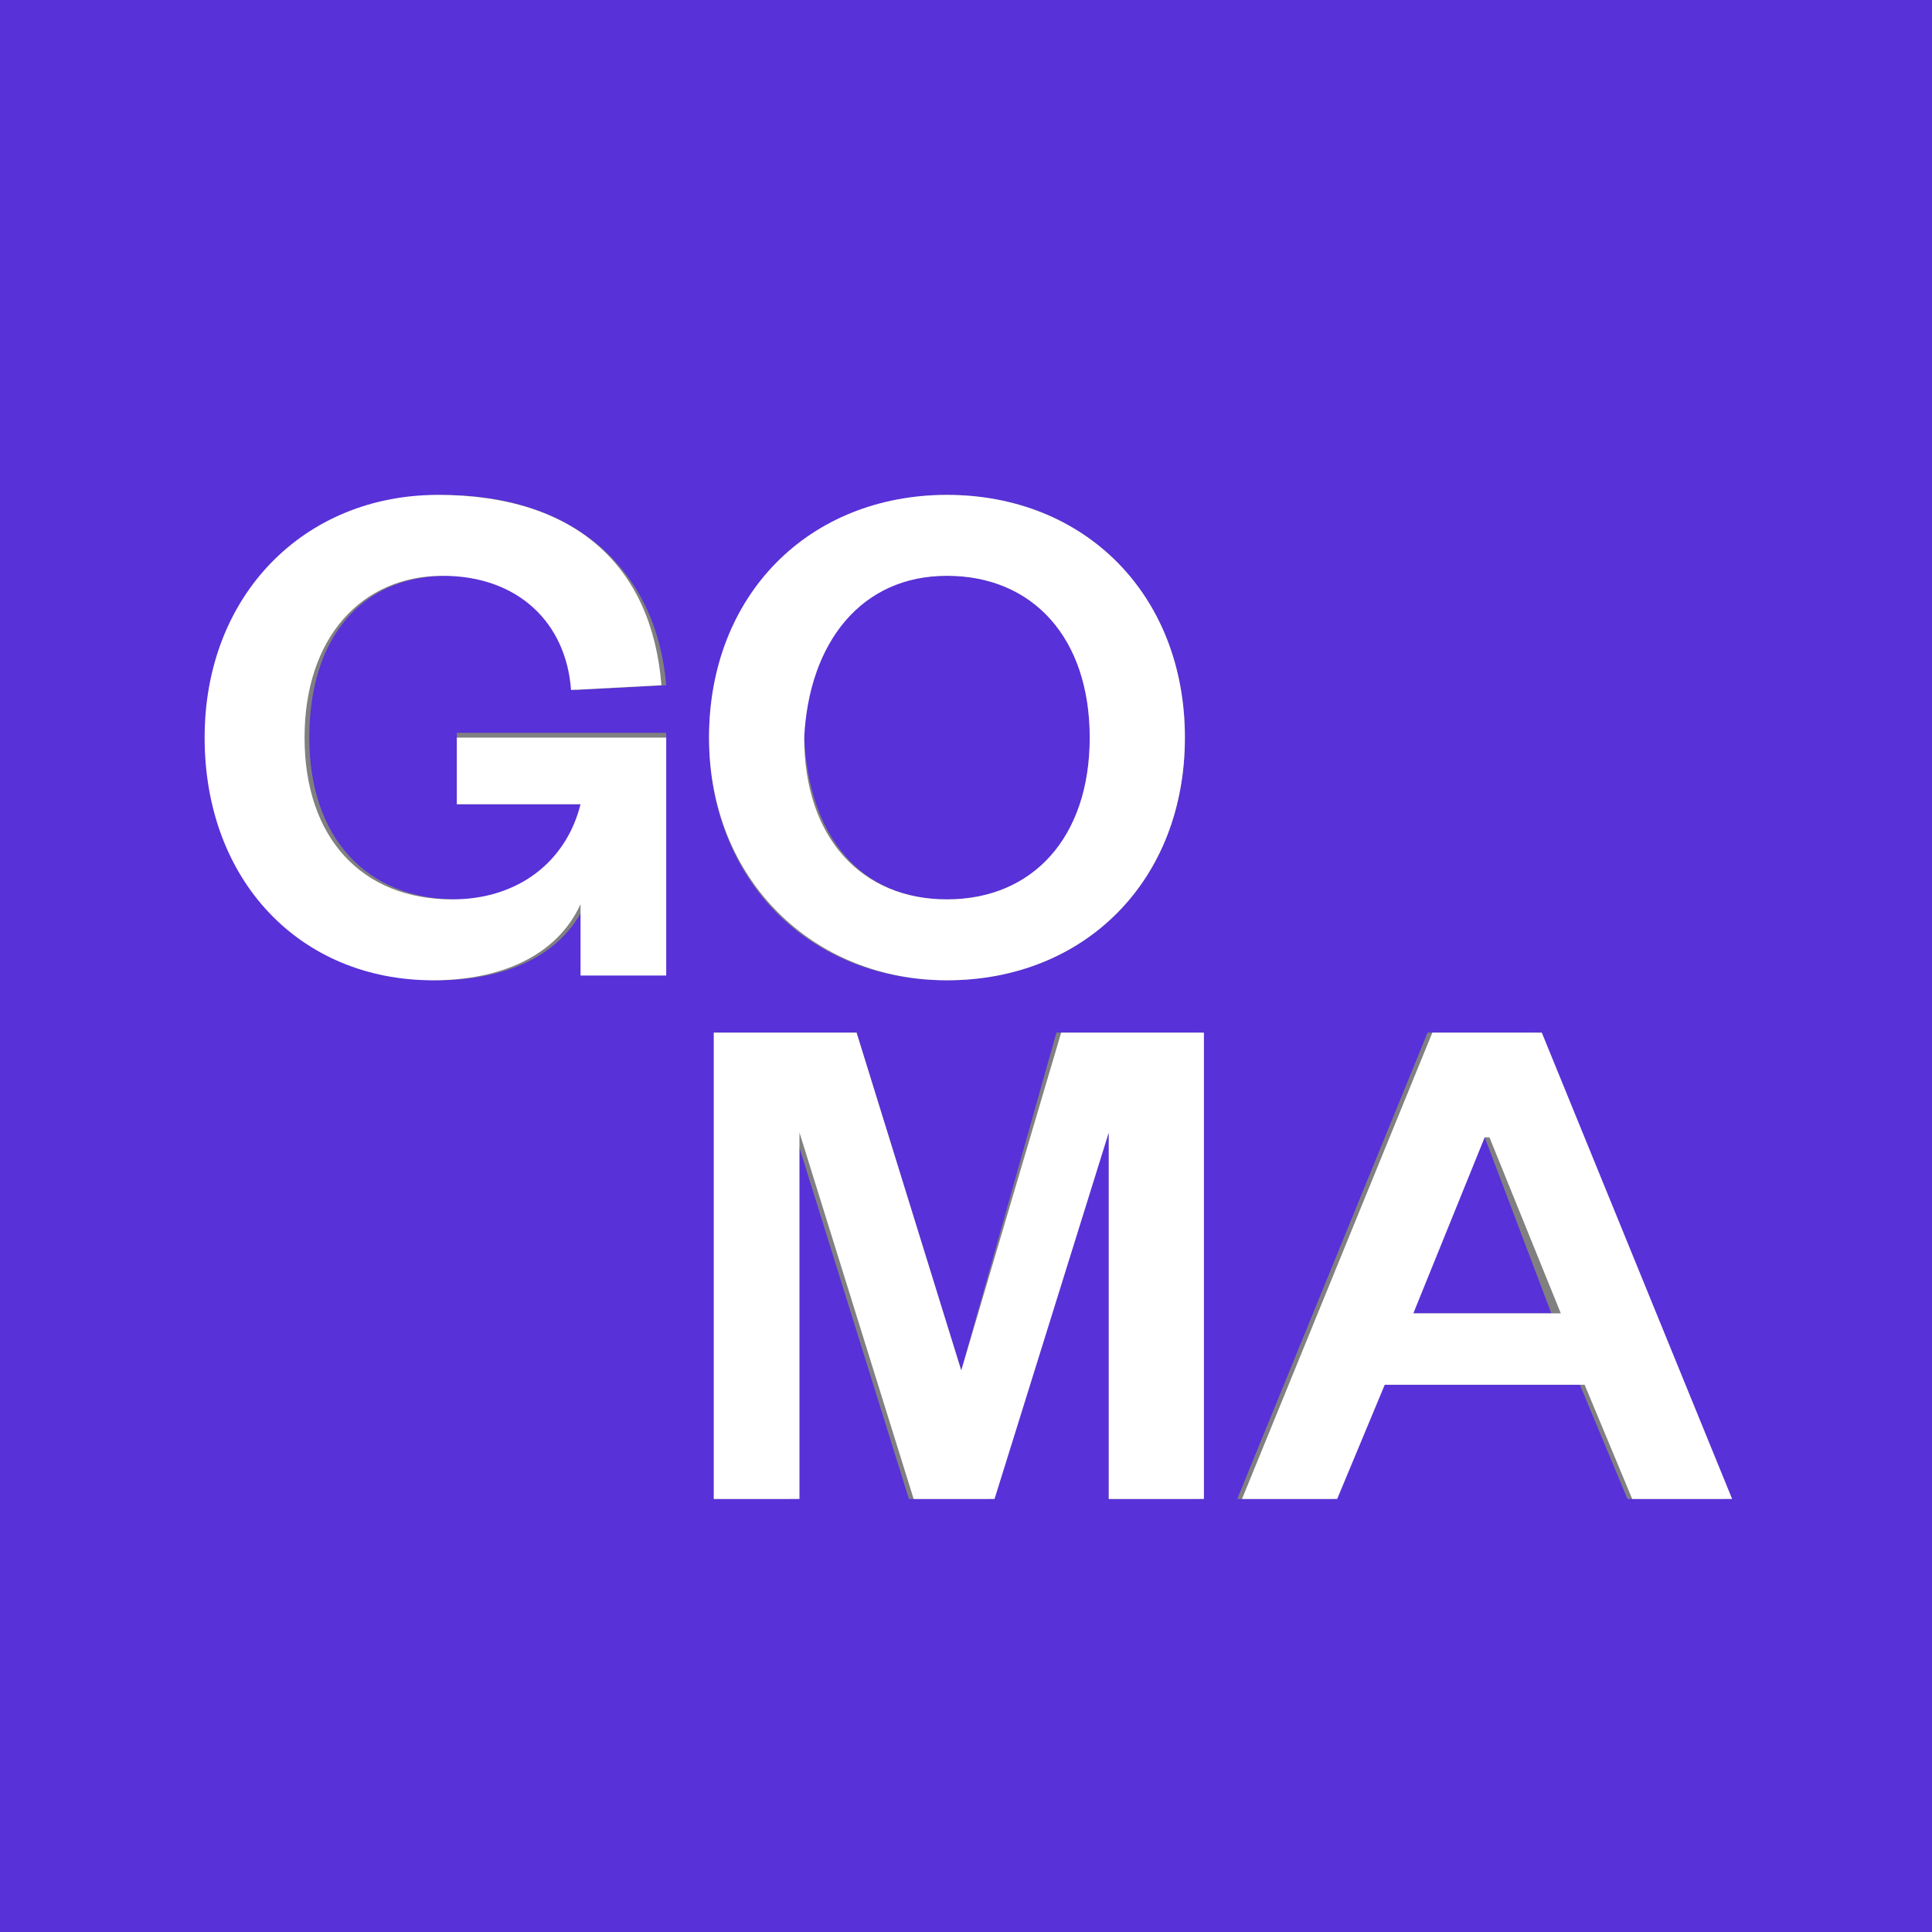
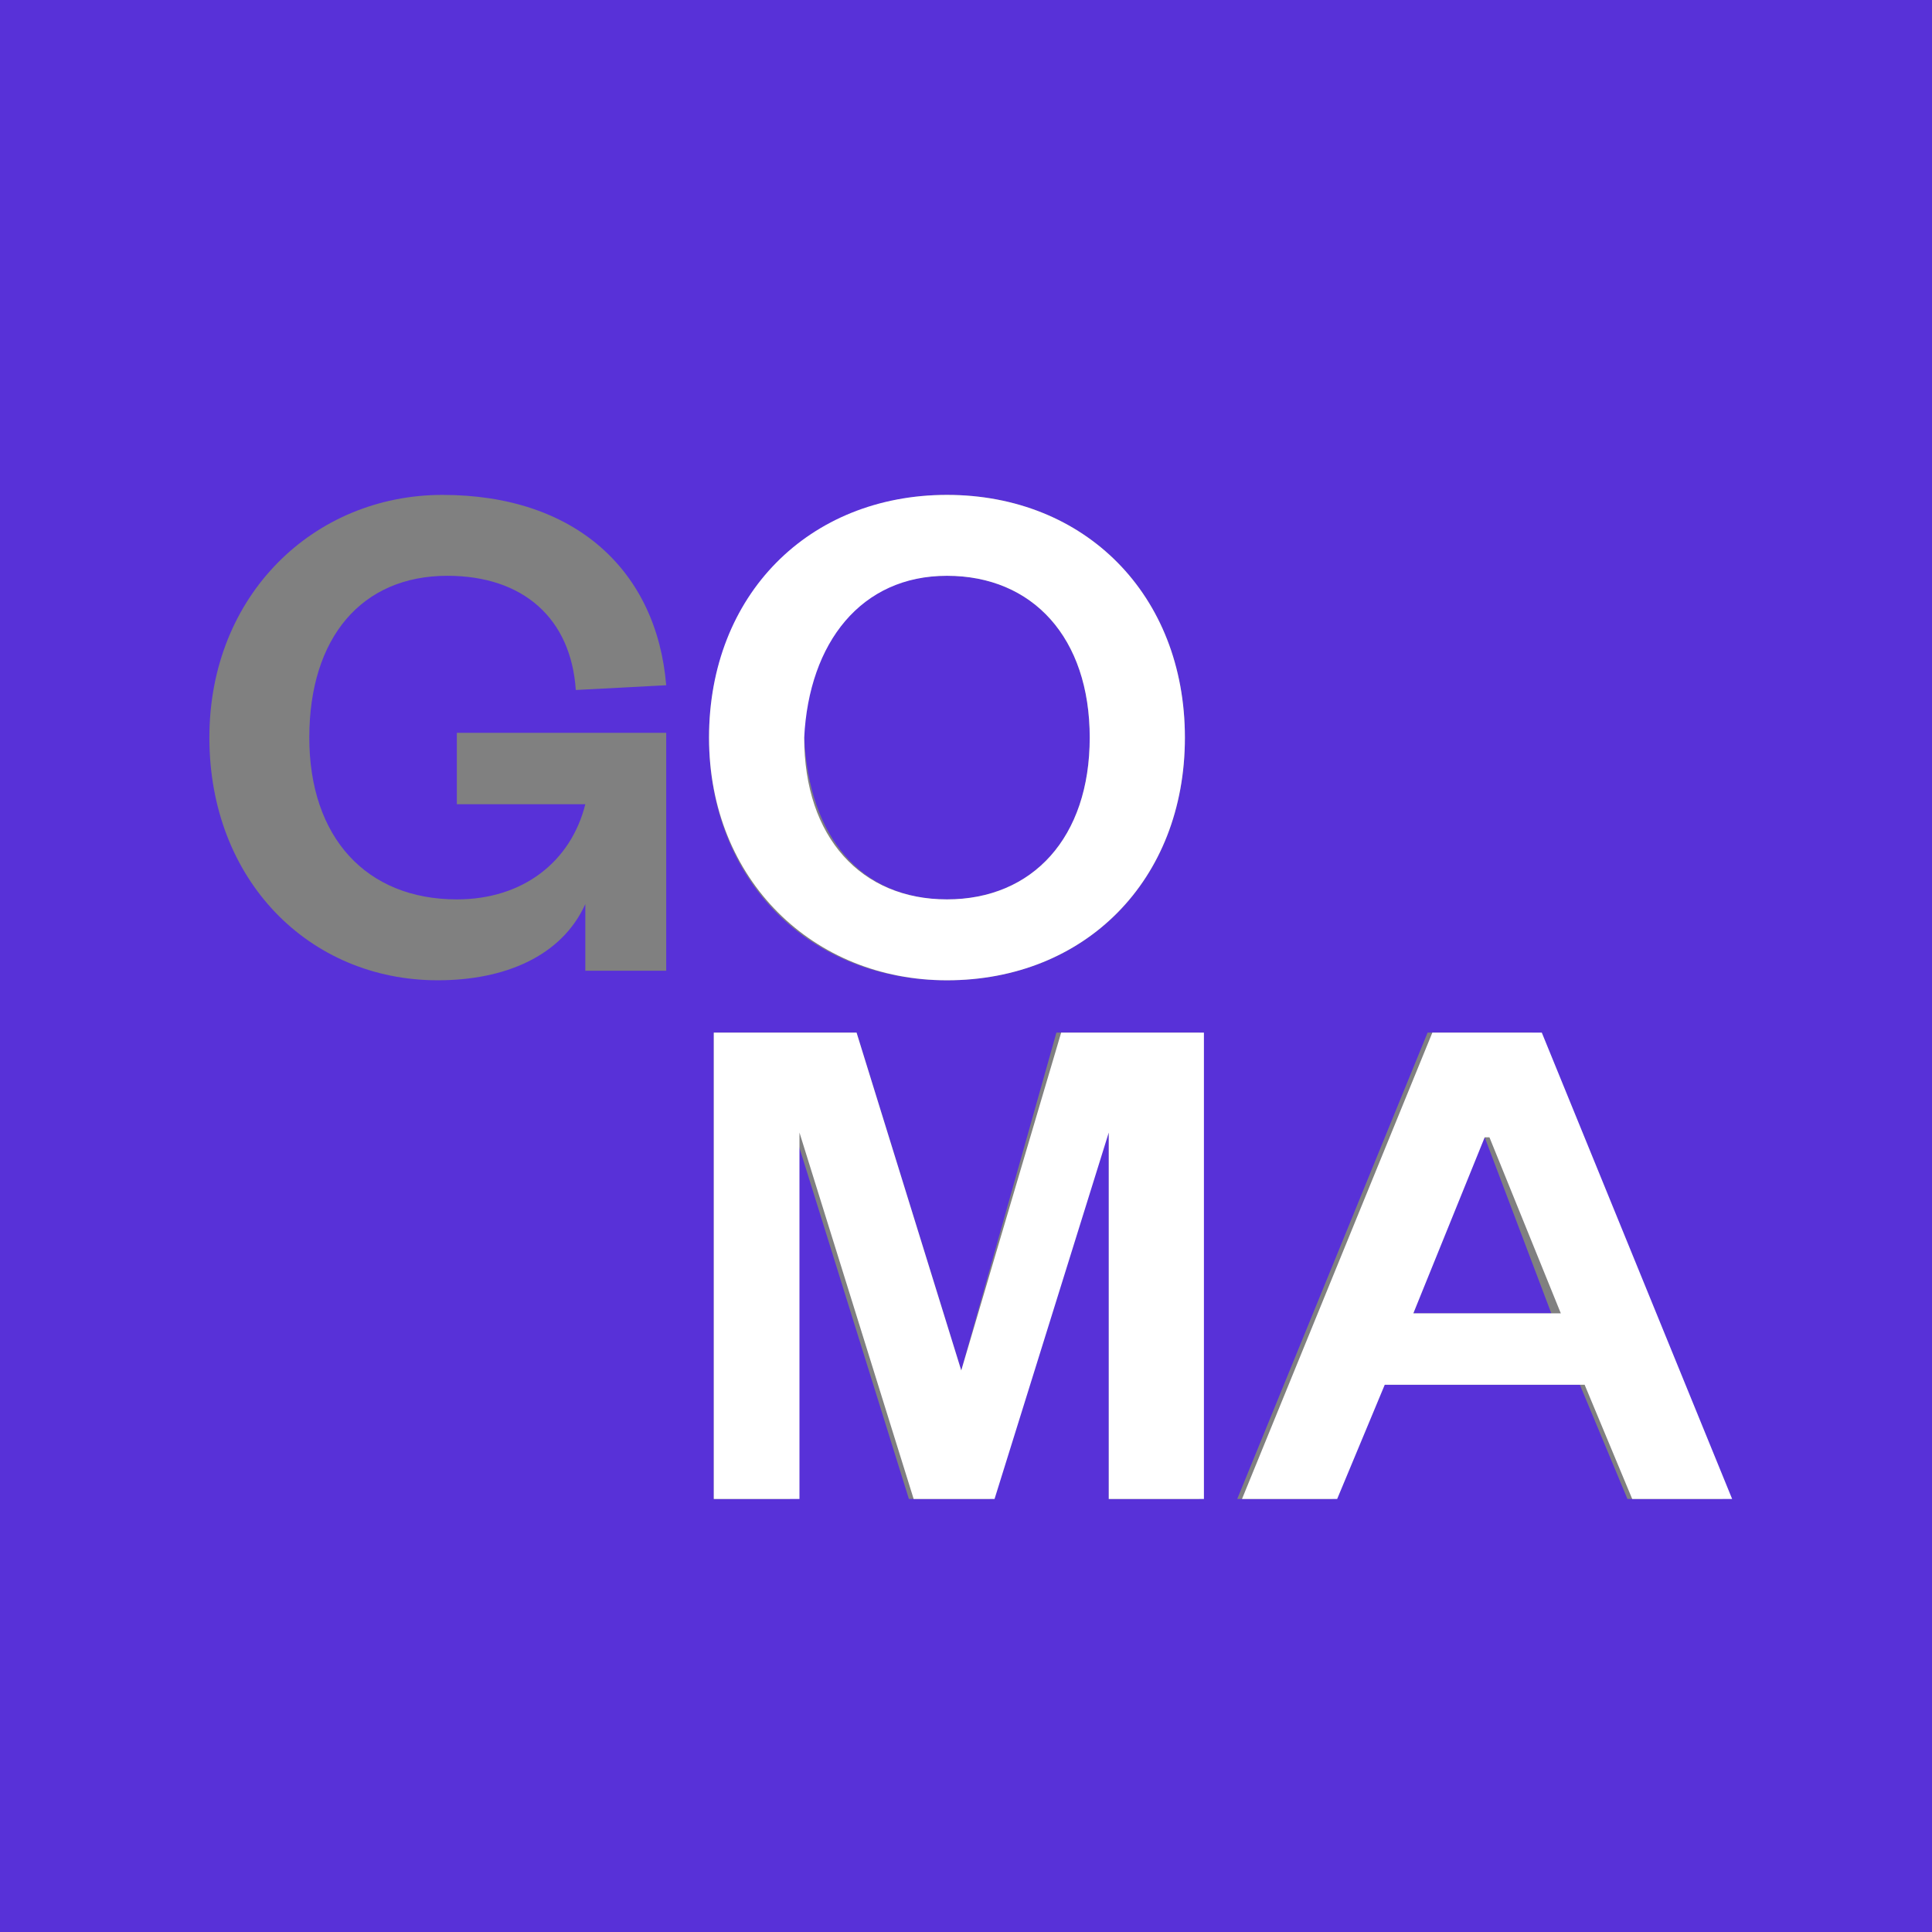
<svg xmlns="http://www.w3.org/2000/svg" width="94" height="94" viewBox="0 0 94 94" fill="none">
  <rect x="0" y="0" width="94" height="94" fill="#808080" stroke="none" />
  <path d="M46.074 43.759C50.241 43.759 53.02 40.749 53.02 35.887C53.02 31.025 50.241 28.015 46.074 28.015C41.906 28.015 39.128 31.025 39.128 35.887C39.36 40.749 41.906 43.759 46.074 43.759Z" fill="#5831D8" />
  <path d="M72.005 55.335L68.763 63.901H75.478L72.237 55.335H72.005Z" fill="#5831D8" />
  <path d="M0 0V94H94V0H0ZM32.414 47.231H28.478V43.99C27.32 46.537 24.542 47.695 21.3 47.695C15.049 47.695 10.187 42.833 10.187 35.887C10.187 28.941 15.281 24.079 21.532 24.079C28.015 24.079 31.951 27.783 32.414 33.34L28.015 33.571C27.783 30.099 25.468 28.015 21.764 28.015C17.596 28.015 15.049 31.025 15.049 35.887C15.049 40.749 17.828 43.759 22.227 43.759C25.468 43.759 27.783 41.906 28.478 39.128H22.227V35.655H32.414V47.231ZM46.074 24.079C52.788 24.079 57.65 28.941 57.65 35.887C57.65 42.833 52.788 47.695 46.074 47.695C39.36 47.695 34.498 42.833 34.498 35.887C34.498 28.941 39.591 24.079 46.074 24.079ZM58.576 72.931H53.946V55.103H53.714L48.158 72.931H44.222L38.665 55.103H38.434V72.931H34.729V50.241H41.675L46.769 66.68L51.399 50.241H58.345V72.931H58.576ZM79.182 72.931L76.867 67.374H67.143L64.828 72.931H60.197L69.458 50.241H74.552L83.813 72.931H79.182Z" fill="#5831D8" />
-   <path d="M22.227 39.128H28.246C27.552 41.906 25.236 43.759 21.995 43.759C17.596 43.759 14.818 40.749 14.818 35.887C14.818 31.025 17.596 28.015 21.532 28.015C25.236 28.015 27.552 30.33 27.783 33.571L32.182 33.34C31.719 27.552 28.015 24.079 21.3 24.079C14.818 24.079 9.956 28.941 9.956 35.887C9.956 42.833 14.586 47.695 21.069 47.695C24.31 47.695 27.089 46.537 28.246 43.99V47.463H32.414V35.887H22.227V39.128Z" fill="white" />
  <path d="M46.074 47.695C52.788 47.695 57.65 42.833 57.65 35.887C57.65 28.941 52.788 24.079 46.074 24.079C39.36 24.079 34.498 28.941 34.498 35.887C34.498 42.833 39.591 47.695 46.074 47.695ZM46.074 28.015C50.241 28.015 53.02 31.025 53.02 35.887C53.02 40.749 50.241 43.759 46.074 43.759C41.906 43.759 39.128 40.749 39.128 35.887C39.36 31.256 41.906 28.015 46.074 28.015Z" fill="white" />
  <path d="M46.769 66.68L41.675 50.241H34.729V72.931H38.897V55.103L44.453 72.931H48.389L53.946 55.103V72.931H58.576V50.241H51.63L46.769 66.68Z" fill="white" />
  <path d="M69.69 50.241L60.429 72.931H65.059L67.374 67.374H77.099L79.414 72.931H84.276L75.015 50.241H69.69ZM68.764 63.901L72.237 55.335H72.468L75.941 63.901H68.764Z" fill="white" />
</svg>